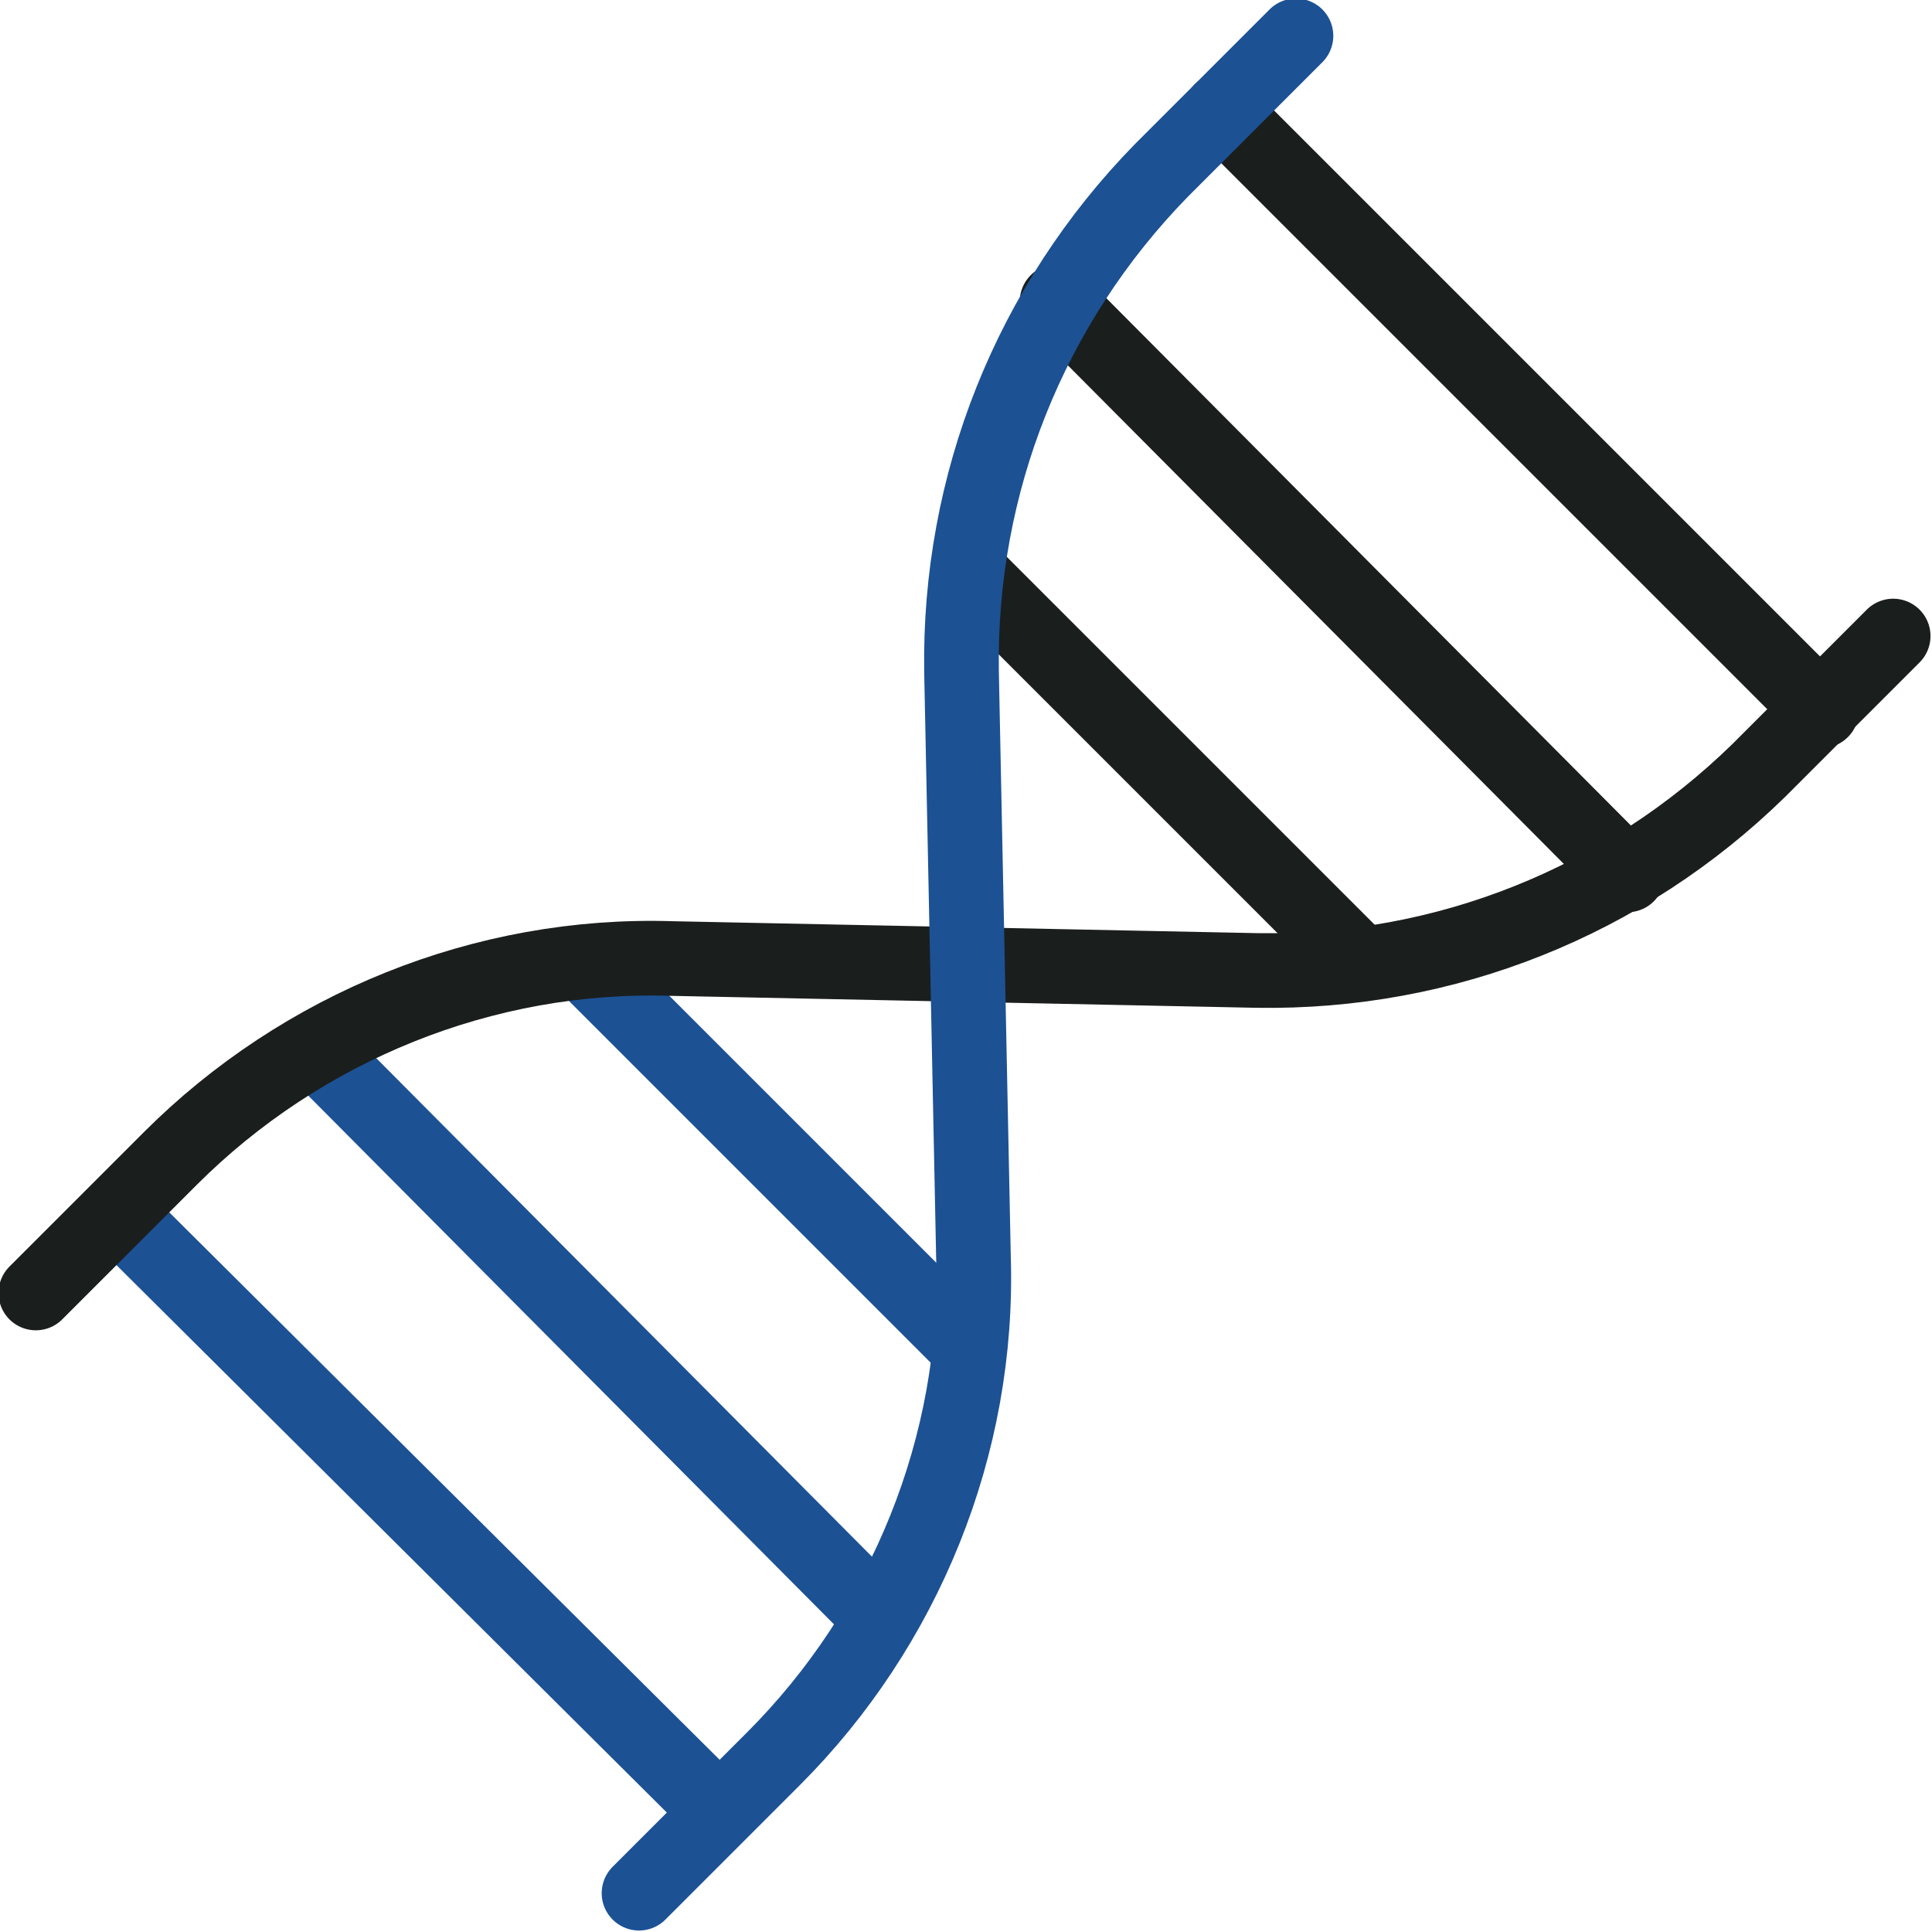
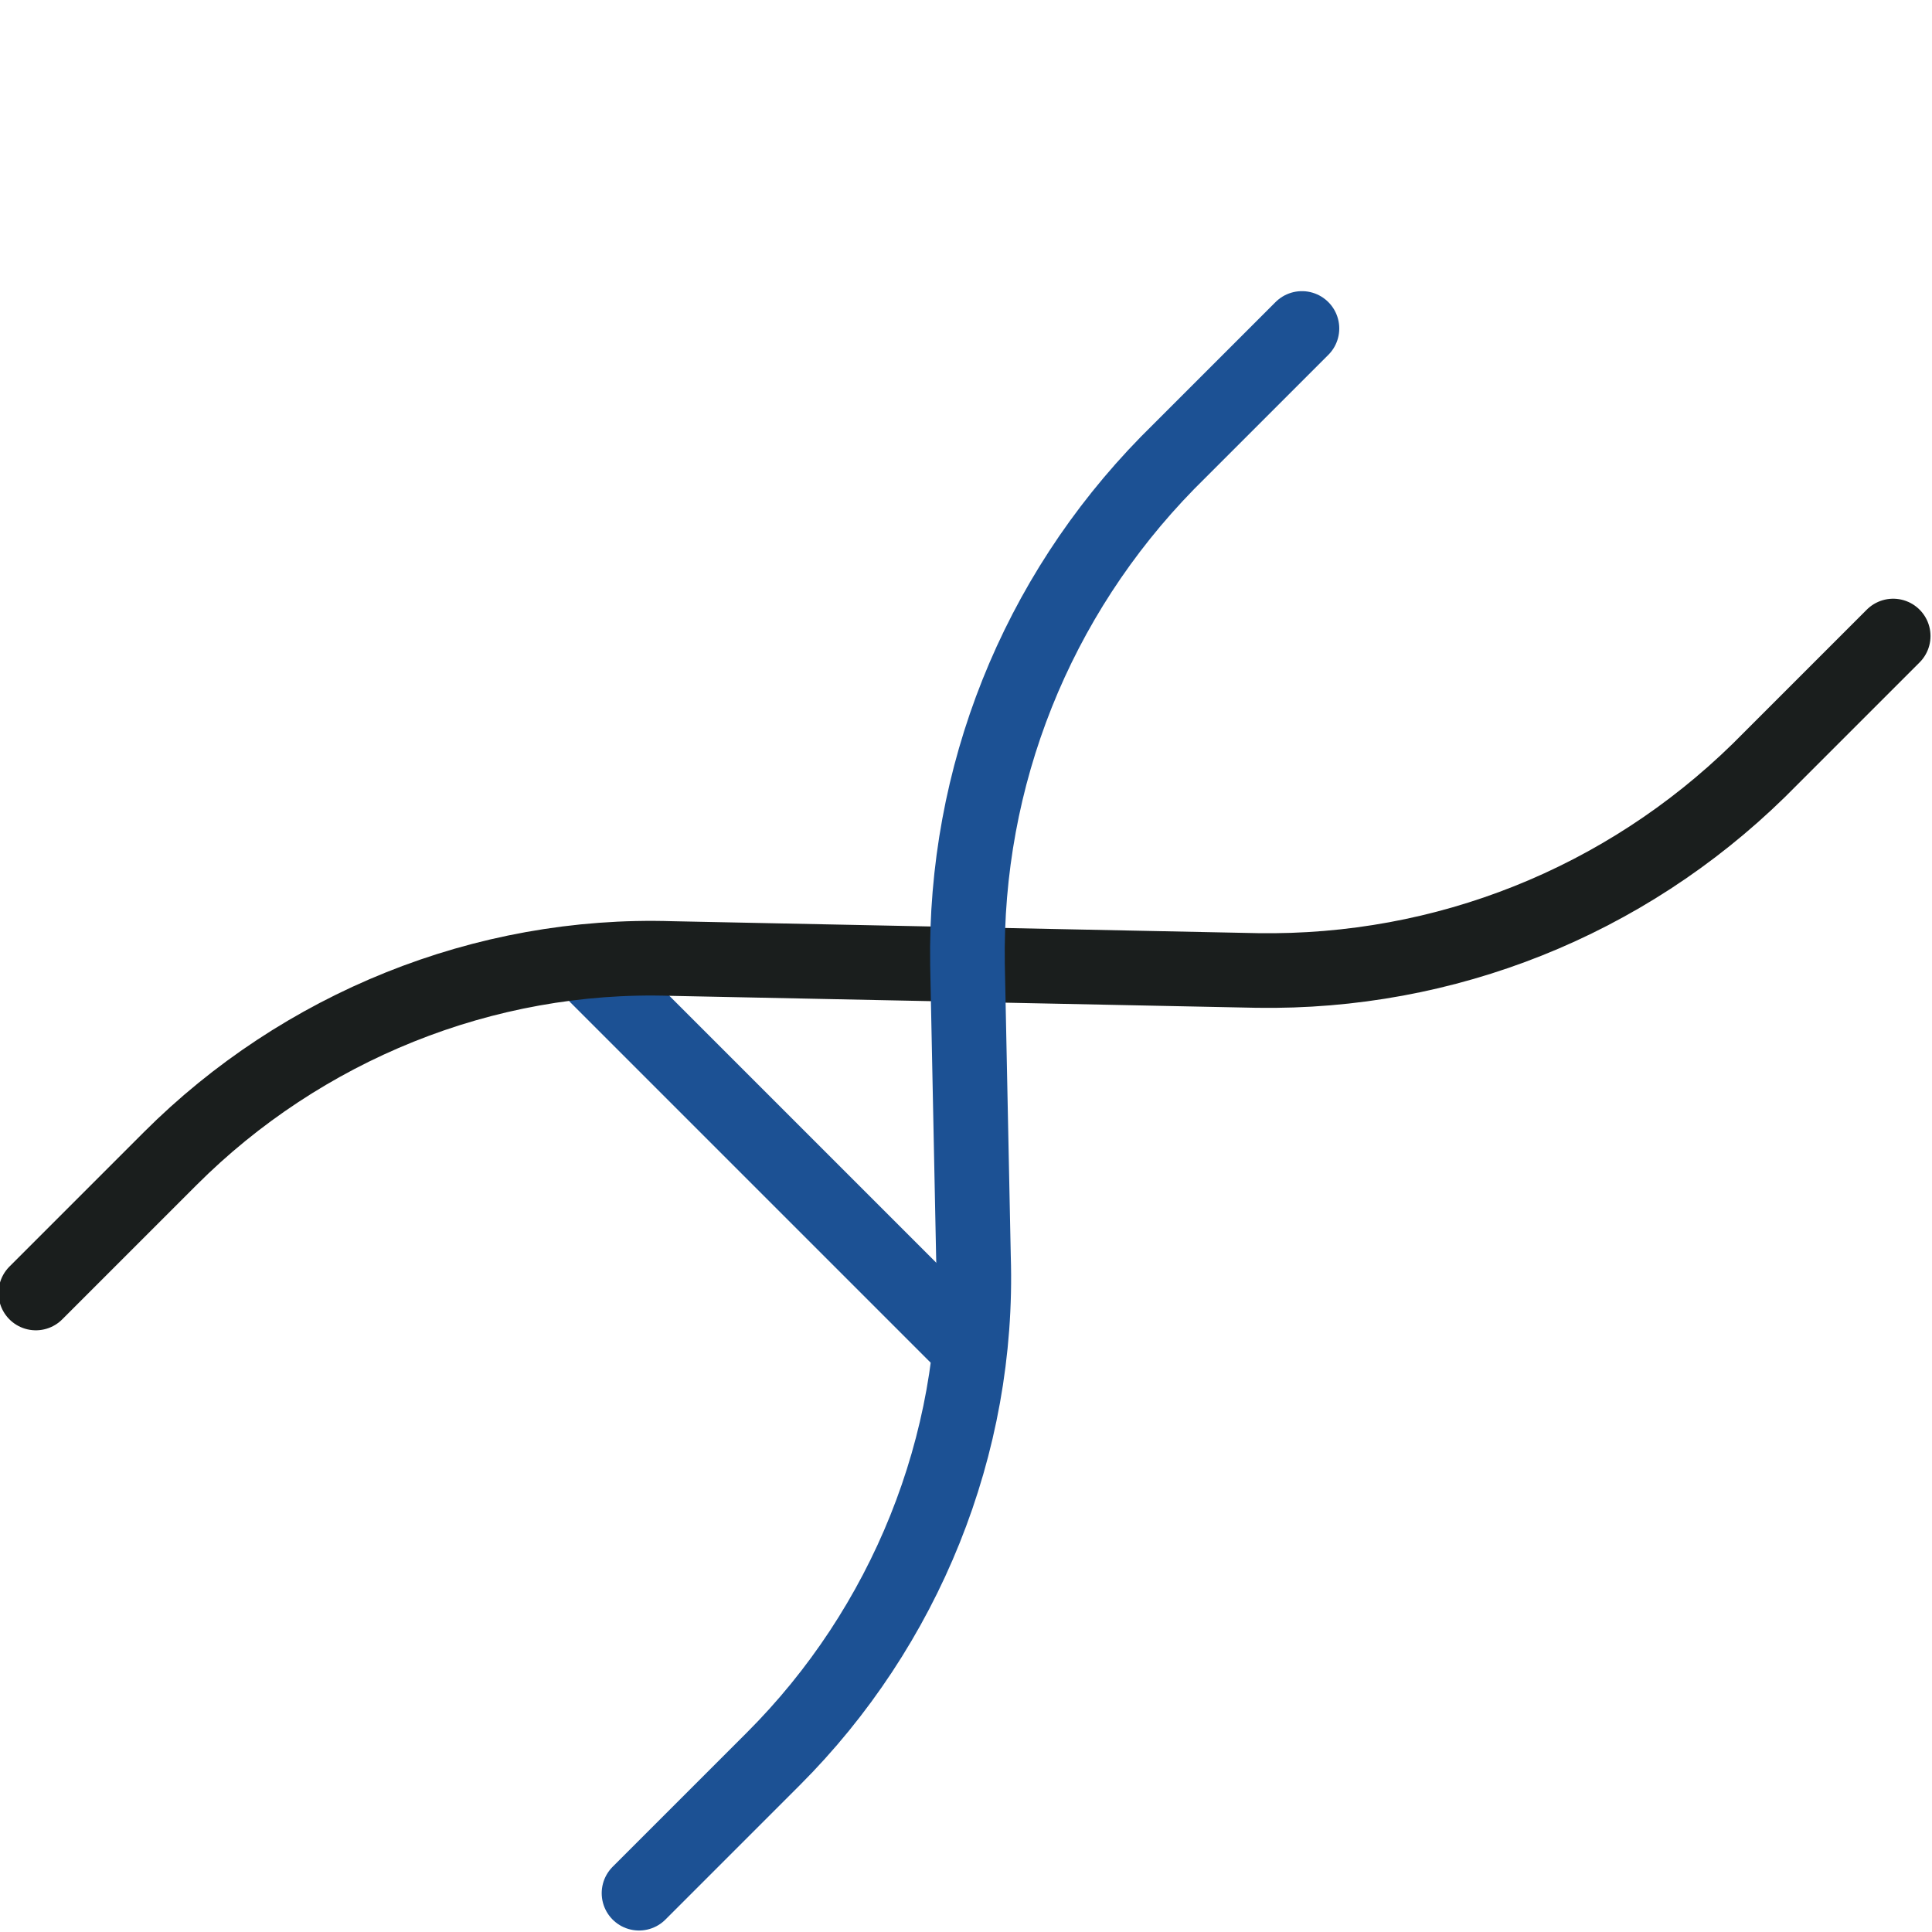
<svg xmlns="http://www.w3.org/2000/svg" version="1.1" id="Layer_2_00000141424501167764720680000013097572653817756826_" x="0px" y="0px" viewBox="0 0 64.7 64.7" style="enable-background:new 0 0 64.7 64.7;" xml:space="preserve">
  <style type="text/css">
	.st0{fill:none;stroke:#1A1E1D;stroke-width:2.5;stroke-linecap:round;stroke-linejoin:round;}
	.st1{fill:none;stroke:#1C5194;stroke-width:2.5;stroke-linecap:round;stroke-linejoin:round;}
</style>
  <g id="Layer_1-2">
    <g>
-       <line class="st0" x1="40.9" y1="3.7" x2="61" y2="23.8" />
-       <line class="st0" x1="35.4" y1="10.1" x2="54.5" y2="29.3" />
-       <line class="st0" x1="32.7" y1="19.4" x2="45.3" y2="32" />
      <line class="st1" x1="20" y1="32.7" x2="32" y2="44.7" />
-       <line class="st1" x1="11.2" y1="35.8" x2="28.8" y2="53.5" />
-       <line class="st1" x1="4.6" y1="41.3" x2="23.4" y2="60" />
      <path class="st0" d="M1.2,43.3l4.5-4.5c4.4-4.4,10.5-6.9,16.8-6.7l9.8,0.2l0,0l9.8,0.2c6.3,0.1,12.3-2.3,16.8-6.7l4.5-4.5" />
-       <path class="st1" d="M21.4,63.4l4.5-4.5c4.4-4.4,6.9-10.5,6.7-16.8l-0.2-9.8l0,0l-0.2-9.8c-0.1-6.3,2.3-12.3,6.7-16.8l4.5-4.5" />
+       <path class="st1" d="M21.4,63.4l4.5-4.5c4.4-4.4,6.9-10.5,6.7-16.8l0,0l-0.2-9.8c-0.1-6.3,2.3-12.3,6.7-16.8l4.5-4.5" />
    </g>
  </g>
</svg>